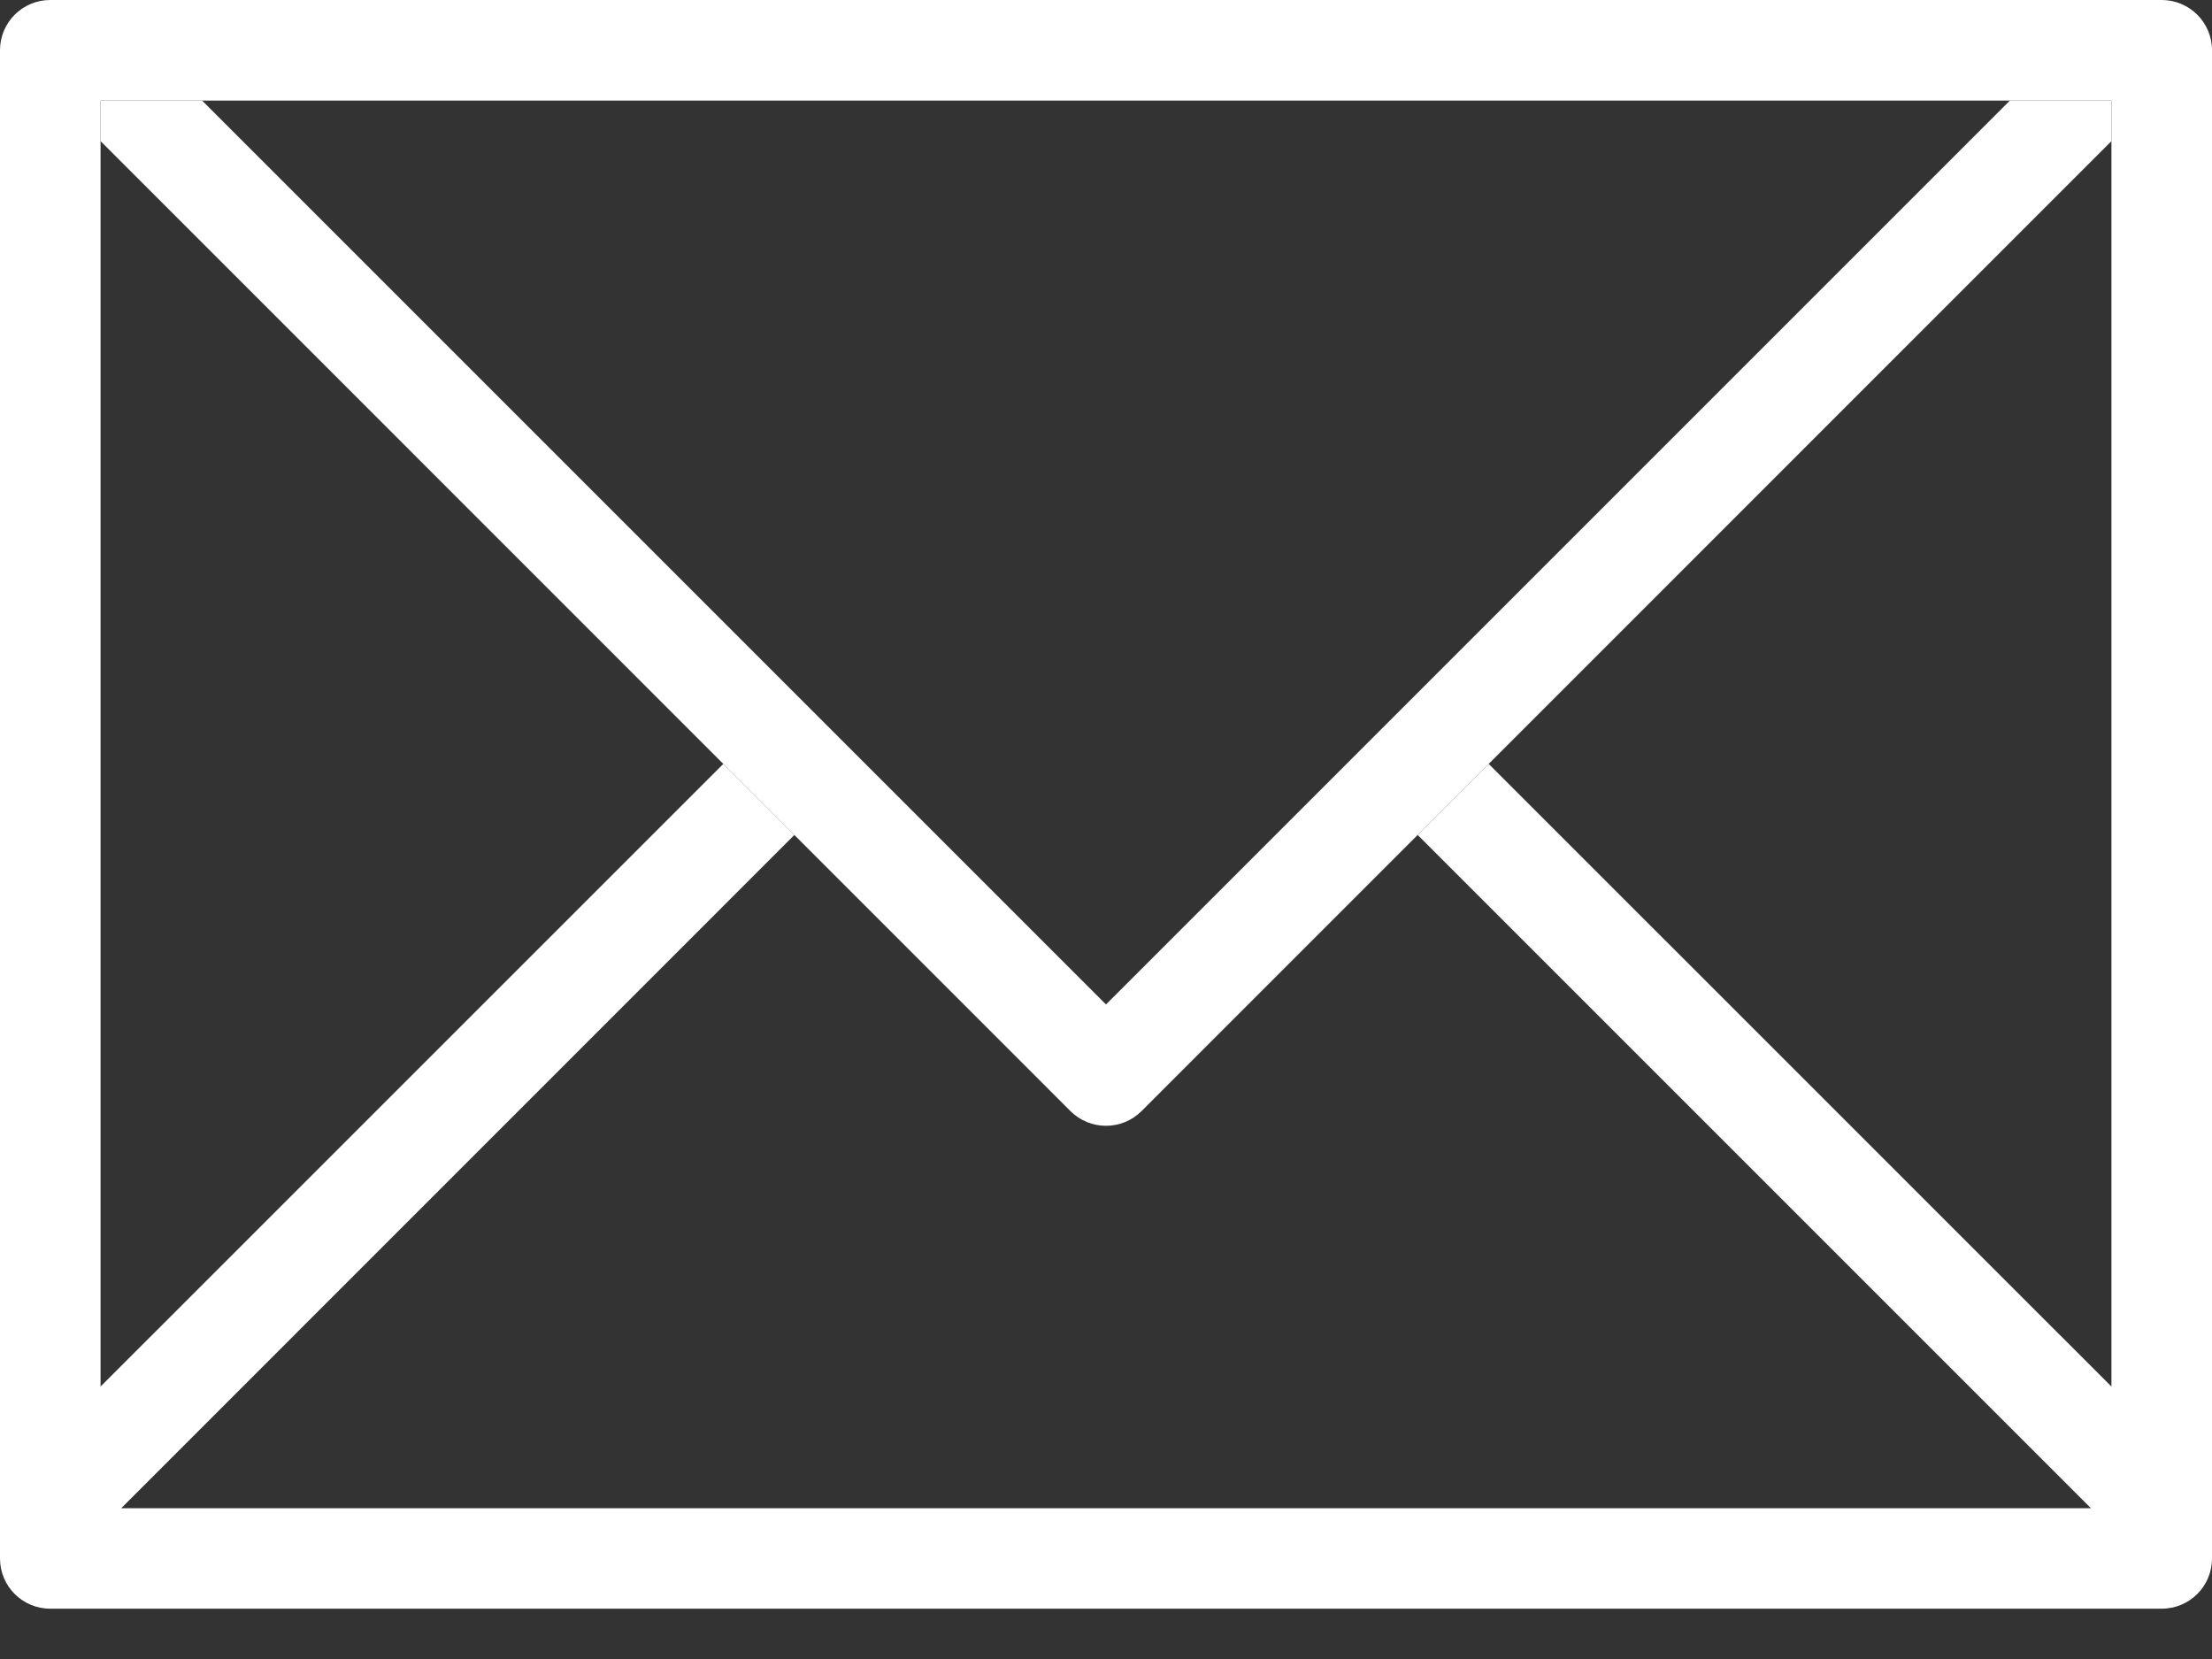
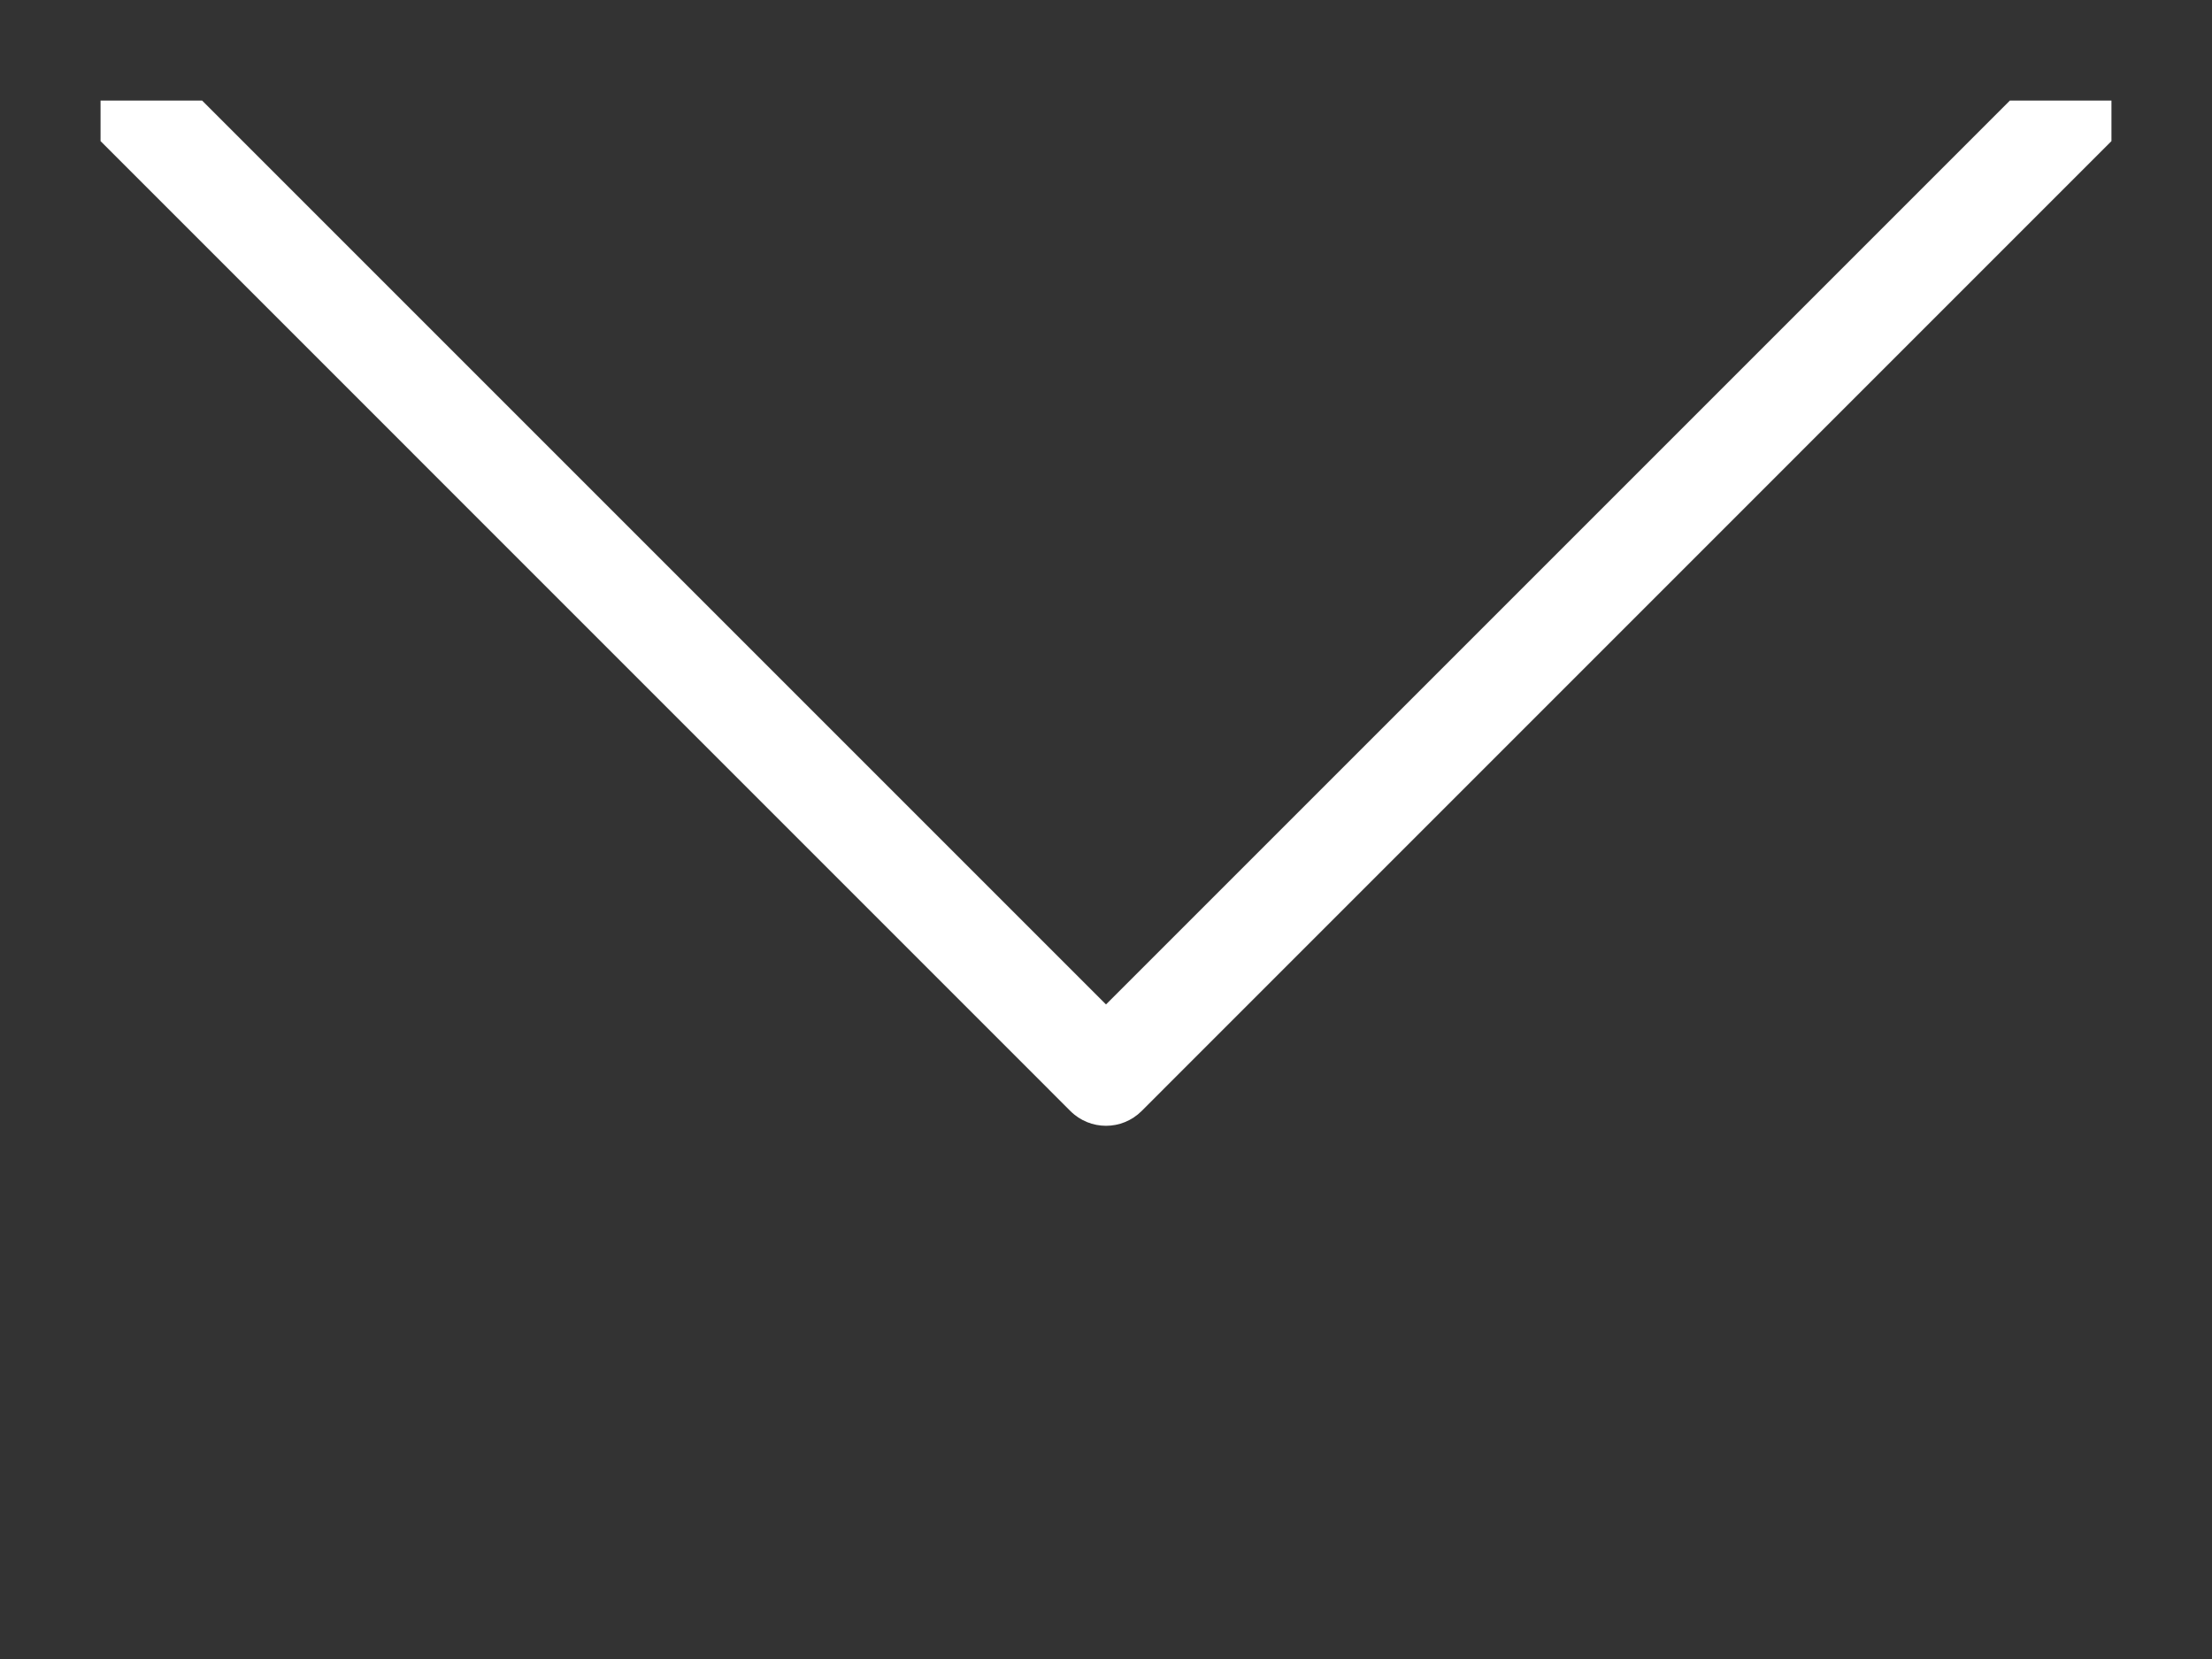
<svg xmlns="http://www.w3.org/2000/svg" width="24" height="18" viewBox="0 0 24 18" fill="none">
  <rect x="0" y="0" width="24" height="18" fill="#333333" stroke="none" />
-   <path fill-rule="evenodd" clip-rule="evenodd" d="M0.545 0H23.454C23.756 0 24 0.244 24 0.545V16.909C24 17.211 23.756 17.454 23.454 17.454H0.545C0.244 17.454 0 17.211 0 16.909V0.545C0 0.244 0.244 0 0.545 0ZM16.152 8.288L22.909 15.044V1.091H1.091V15.044L7.848 8.288L8.619 9.059L1.315 16.364H22.686L15.381 9.059L16.152 8.288Z" fill="white" />
  <path d="M21.807 1.091L12 10.898L2.193 1.091H1.091V1.531L11.614 12.055C11.828 12.268 12.172 12.268 12.386 12.055L22.909 1.531V1.091H21.807Z" fill="white" />
</svg>